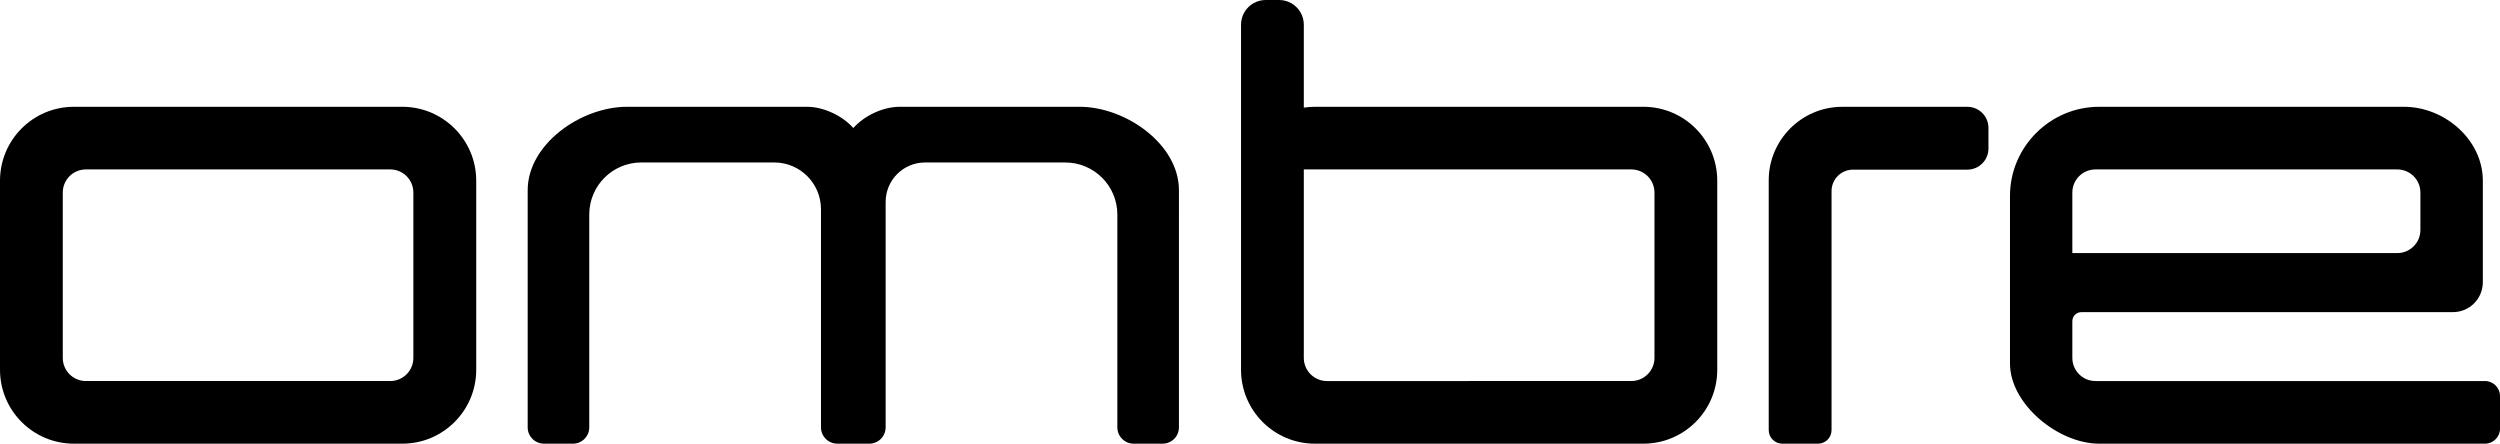
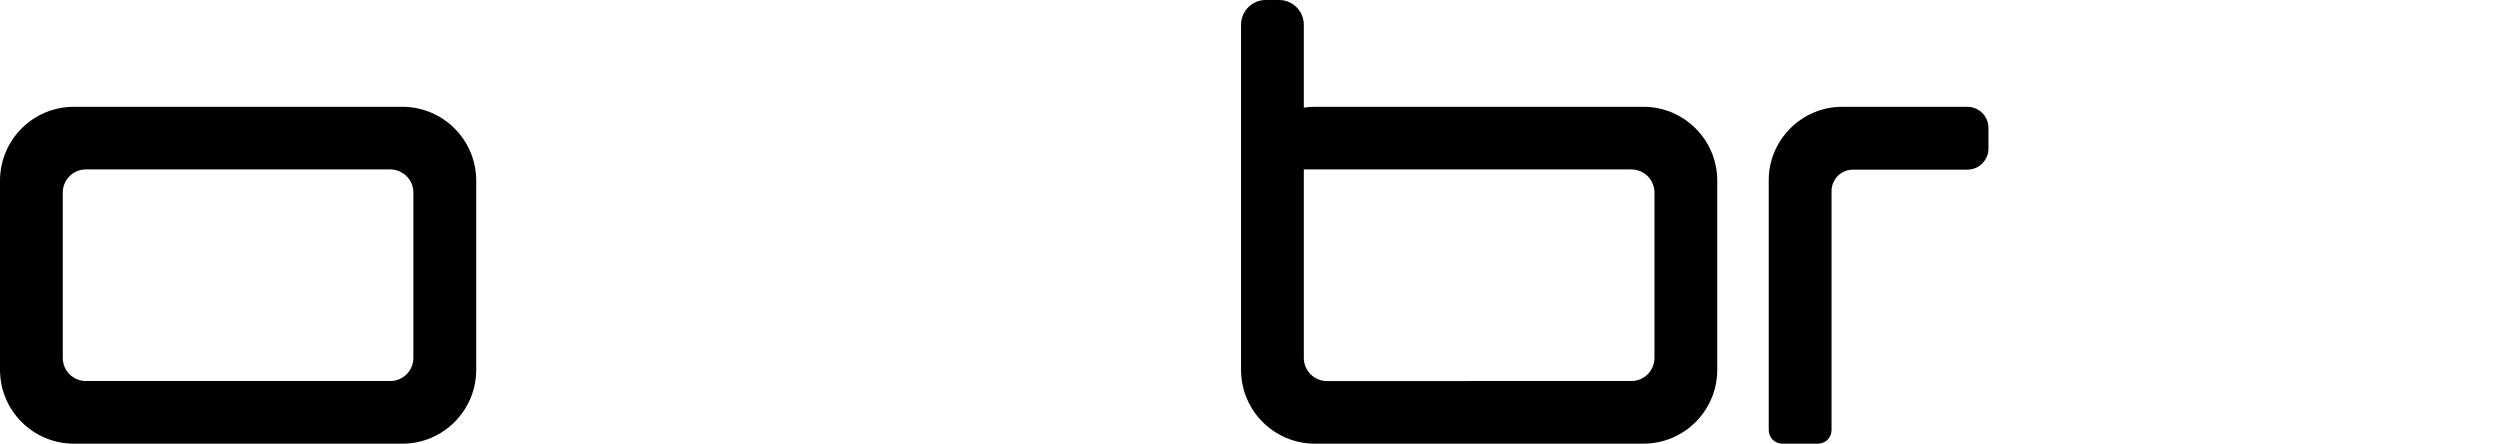
<svg xmlns="http://www.w3.org/2000/svg" version="1.1" id="Layer_1" x="0px" y="0px" viewBox="0 0 355.612 63.11" style="enable-background:new 0 0 355.612 63.11;" xml:space="preserve">
  <g>
    <path d="M57.23,15.19H10.51C4.7,15.19,0,19.9,0,25.7v26.9   c0,5.8,4.7,10.51,10.51,10.51h46.72c5.8,0,10.51-4.71,10.51-10.51   V25.7C67.74,19.9,63.03,15.19,57.23,15.19z M58.8,50.91   c0,1.82-1.47,3.29-3.29,3.29h-43.29c-1.82,0-3.29-1.47-3.29-3.29V27.39   c0-1.82,1.47-3.29,3.29-3.29h43.29c1.82,0,3.29,1.47,3.29,3.29V50.91z" />
-     <path d="M153.568,15.19h-25.59c-2.317,0-4.976,1.205-6.599,3.019   c-1.623-1.814-4.282-3.019-6.599-3.019H89.19   c-6.56,0-14.13,5.32-14.13,11.87v33.729c0,1.282,1.039,2.321,2.321,2.321h4.118   c1.282,0,2.321-1.039,2.321-2.321V30.51c0-4.087,3.313-7.4,7.4-7.4h18.91   c3.673,0,6.65,2.977,6.65,6.65v31.029c0,1.282,1.039,2.321,2.321,2.321h4.556   c1.282,0,2.321-1.039,2.321-2.321V28.72c0-3.098,2.512-5.61,5.61-5.61h19.94   c4.092,0,7.41,3.318,7.41,7.41v30.269c0,1.282,1.039,2.321,2.321,2.321h4.118   c1.282,0,2.321-1.039,2.321-2.321V27.06   C167.698,20.51,160.129,15.19,153.568,15.19z" />
    <path d="M233.76,15.19H187.04c-0.54,0-1.07,0.04-1.58,0.12V3.52   C185.46,1.58,183.89,0,181.94,0h-1.89c-1.95,0-3.52,1.58-3.52,3.52v22.18   v21.54v5.36c0,5.8,4.7,10.51,10.51,10.51h46.72   c5.81,0,10.51-4.71,10.51-10.51V25.7   C244.27,19.9,239.57,15.19,233.76,15.19z M235.34,50.91   c0,1.82-1.48,3.29-3.29,3.29H188.75c-1.81,0-3.29-1.47-3.29-3.29v-3.67   V24.1h46.59c1.81,0,3.29,1.47,3.29,3.29V50.91z" />
-     <path d="M353.478,54.2h-55.408c-1.817,0-3.29-1.473-3.29-3.29V45.68   c0-0.707,0.573-1.28,1.28-1.28h52.855c2.35,0,4.255-1.905,4.255-4.255V25.7   c0-5.8-5.41-10.51-11.22-10.51h-43.36c-6.974,0-12.68,5.706-12.68,12.68   v23.83c0,5.81,6.88,11.41,12.68,11.41h54.888   c1.179,0,2.135-0.956,2.135-2.135v-4.641   C355.612,55.156,354.656,54.2,353.478,54.2z M294.78,27.39   c0-1.82,1.47-3.29,3.29-3.29H341c1.82,0,3.29,1.47,3.29,3.29v5.32   C344.29,34.53,342.82,36,341,36h-46.22V27.39z" />
    <path d="M279.846,15.193h-17.808c-5.746,0-10.447,4.701-10.447,10.447v35.543   c0,1.063,0.862,1.926,1.926,1.926h5.085c1.063,0,1.926-0.862,1.926-1.926v-34   c0-1.686,1.367-3.053,3.053-3.053h16.266c1.657,0,3-1.343,3-3v-2.936   C282.846,16.536,281.503,15.193,279.846,15.193z" />
  </g>
</svg>